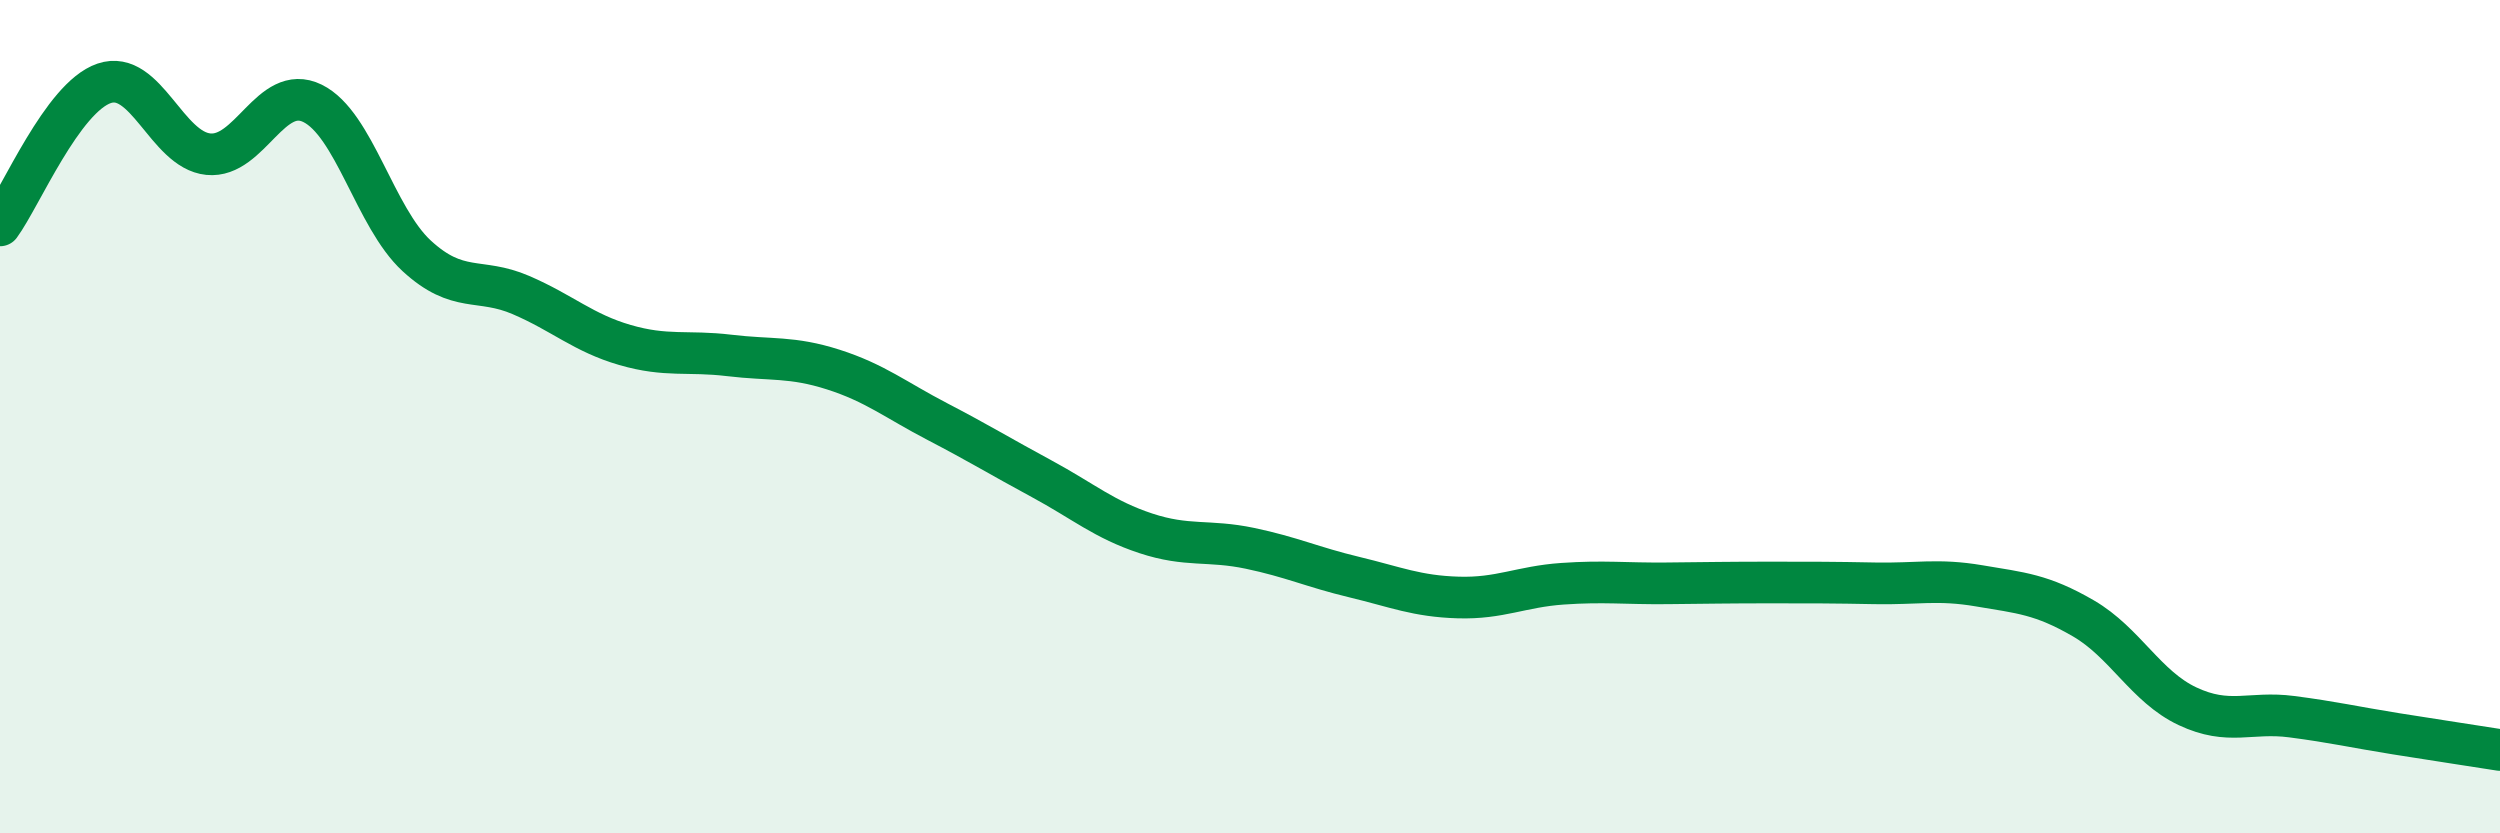
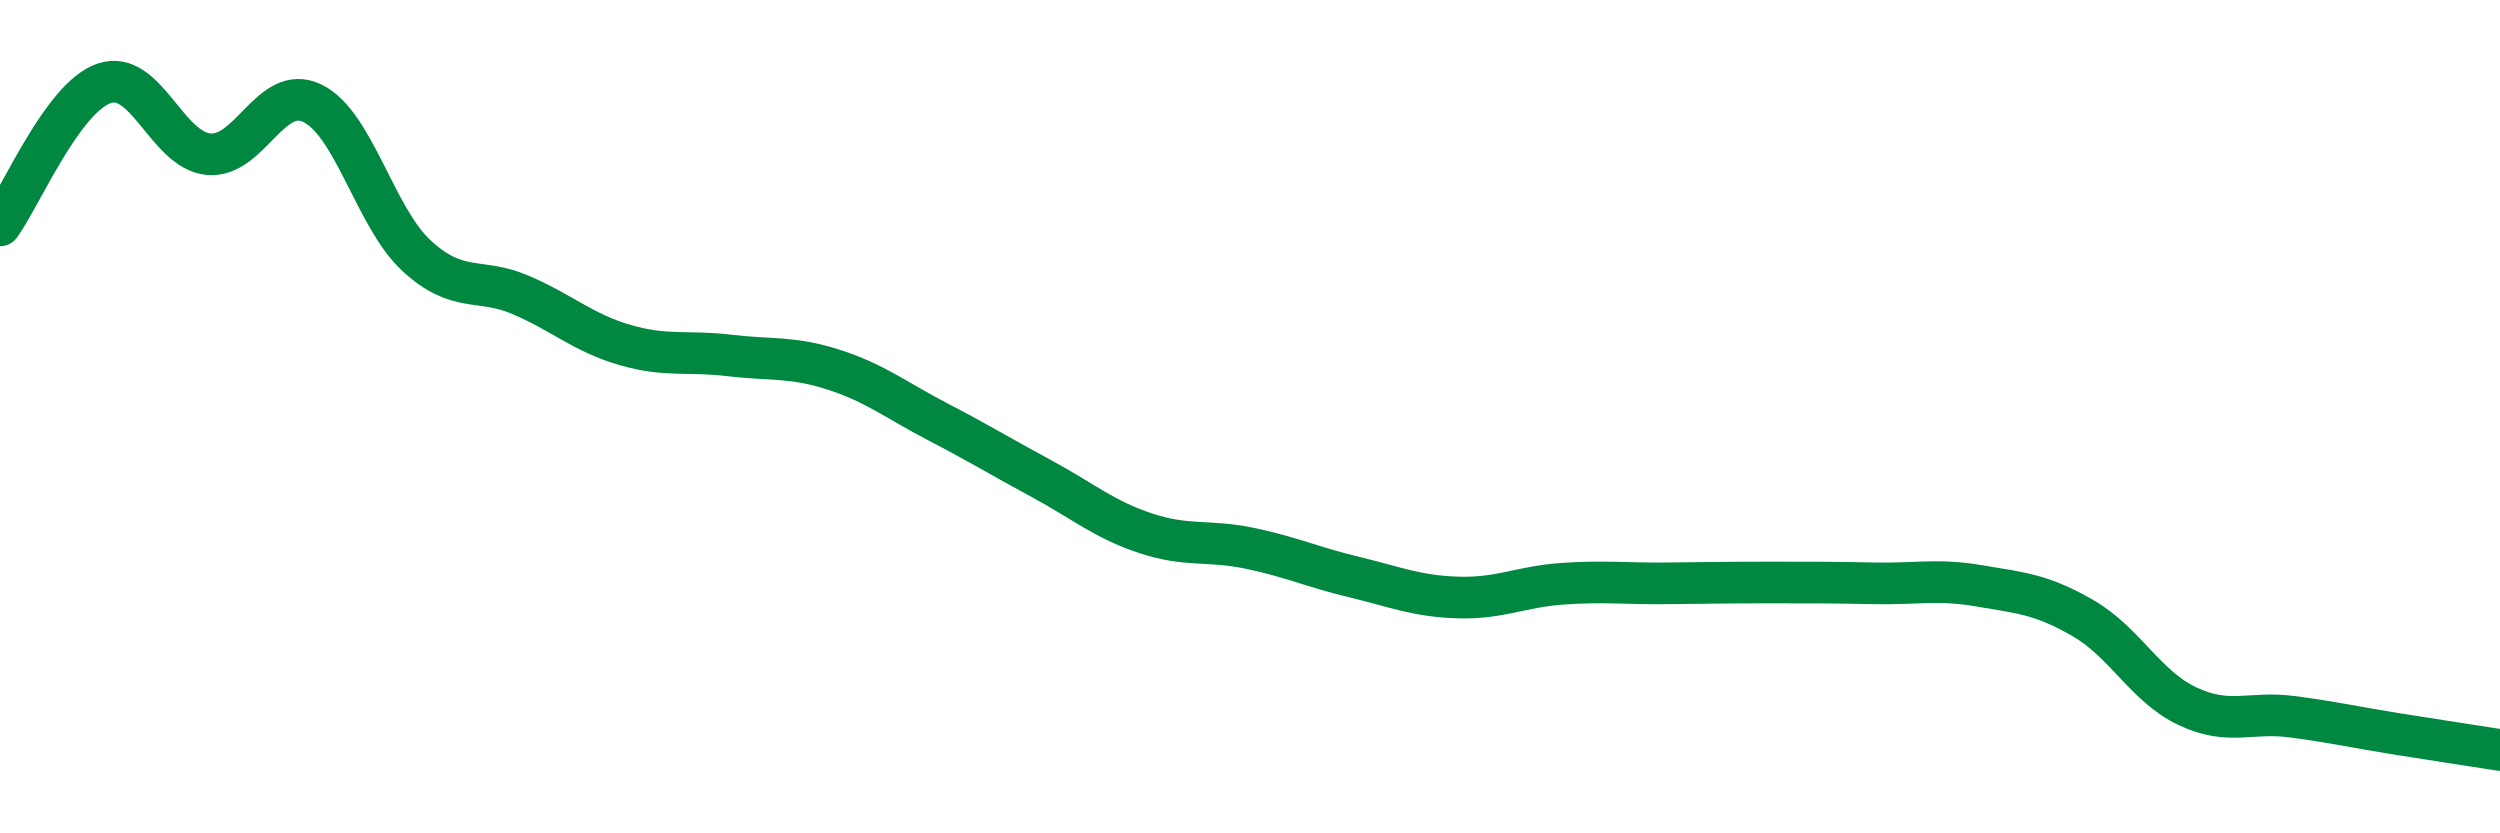
<svg xmlns="http://www.w3.org/2000/svg" width="60" height="20" viewBox="0 0 60 20">
-   <path d="M 0,5.41 C 0.5,4.73 1.5,2.34 2.5,2 C 3.5,1.66 4,3.6 5,3.7 C 6,3.8 6.5,1.99 7.5,2.48 C 8.5,2.97 9,5.22 10,6.14 C 11,7.06 11.5,6.65 12.5,7.08 C 13.5,7.51 14,7.99 15,8.28 C 16,8.57 16.5,8.41 17.5,8.53 C 18.5,8.65 19,8.55 20,8.87 C 21,9.19 21.5,9.6 22.5,10.12 C 23.5,10.64 24,10.95 25,11.49 C 26,12.03 26.5,12.47 27.5,12.8 C 28.5,13.13 29,12.95 30,13.16 C 31,13.37 31.5,13.61 32.5,13.85 C 33.5,14.09 34,14.31 35,14.34 C 36,14.37 36.5,14.08 37.5,14.01 C 38.5,13.94 39,14.01 40,14 C 41,13.99 41.5,13.98 42.5,13.98 C 43.5,13.98 44,13.98 45,14 C 46,14.02 46.5,13.89 47.5,14.06 C 48.5,14.23 49,14.26 50,14.84 C 51,15.42 51.5,16.48 52.5,16.95 C 53.5,17.42 54,17.07 55,17.2 C 56,17.33 56.5,17.45 57.5,17.61 C 58.5,17.77 59.5,17.92 60,18L60 20L0 20Z" fill="#008740" opacity="0.1" stroke-linecap="round" stroke-linejoin="round" />
  <path d="M 0,5.41 C 0.5,4.73 1.5,2.34 2.5,2 C 3.5,1.66 4,3.6 5,3.7 C 6,3.8 6.5,1.99 7.5,2.48 C 8.5,2.97 9,5.22 10,6.14 C 11,7.06 11.5,6.65 12.5,7.08 C 13.5,7.51 14,7.99 15,8.28 C 16,8.57 16.5,8.41 17.5,8.53 C 18.5,8.65 19,8.55 20,8.87 C 21,9.19 21.5,9.6 22.5,10.12 C 23.5,10.64 24,10.95 25,11.49 C 26,12.03 26.5,12.47 27.5,12.8 C 28.5,13.13 29,12.95 30,13.16 C 31,13.37 31.5,13.61 32.5,13.85 C 33.5,14.09 34,14.31 35,14.34 C 36,14.37 36.5,14.08 37.5,14.01 C 38.5,13.94 39,14.01 40,14 C 41,13.99 41.5,13.98 42.5,13.98 C 43.5,13.98 44,13.98 45,14 C 46,14.02 46.5,13.89 47.5,14.06 C 48.5,14.23 49,14.26 50,14.84 C 51,15.42 51.5,16.48 52.5,16.95 C 53.5,17.42 54,17.07 55,17.2 C 56,17.33 56.5,17.45 57.5,17.61 C 58.5,17.77 59.5,17.92 60,18" stroke="#008740" stroke-width="1" fill="none" stroke-linecap="round" stroke-linejoin="round" />
</svg>